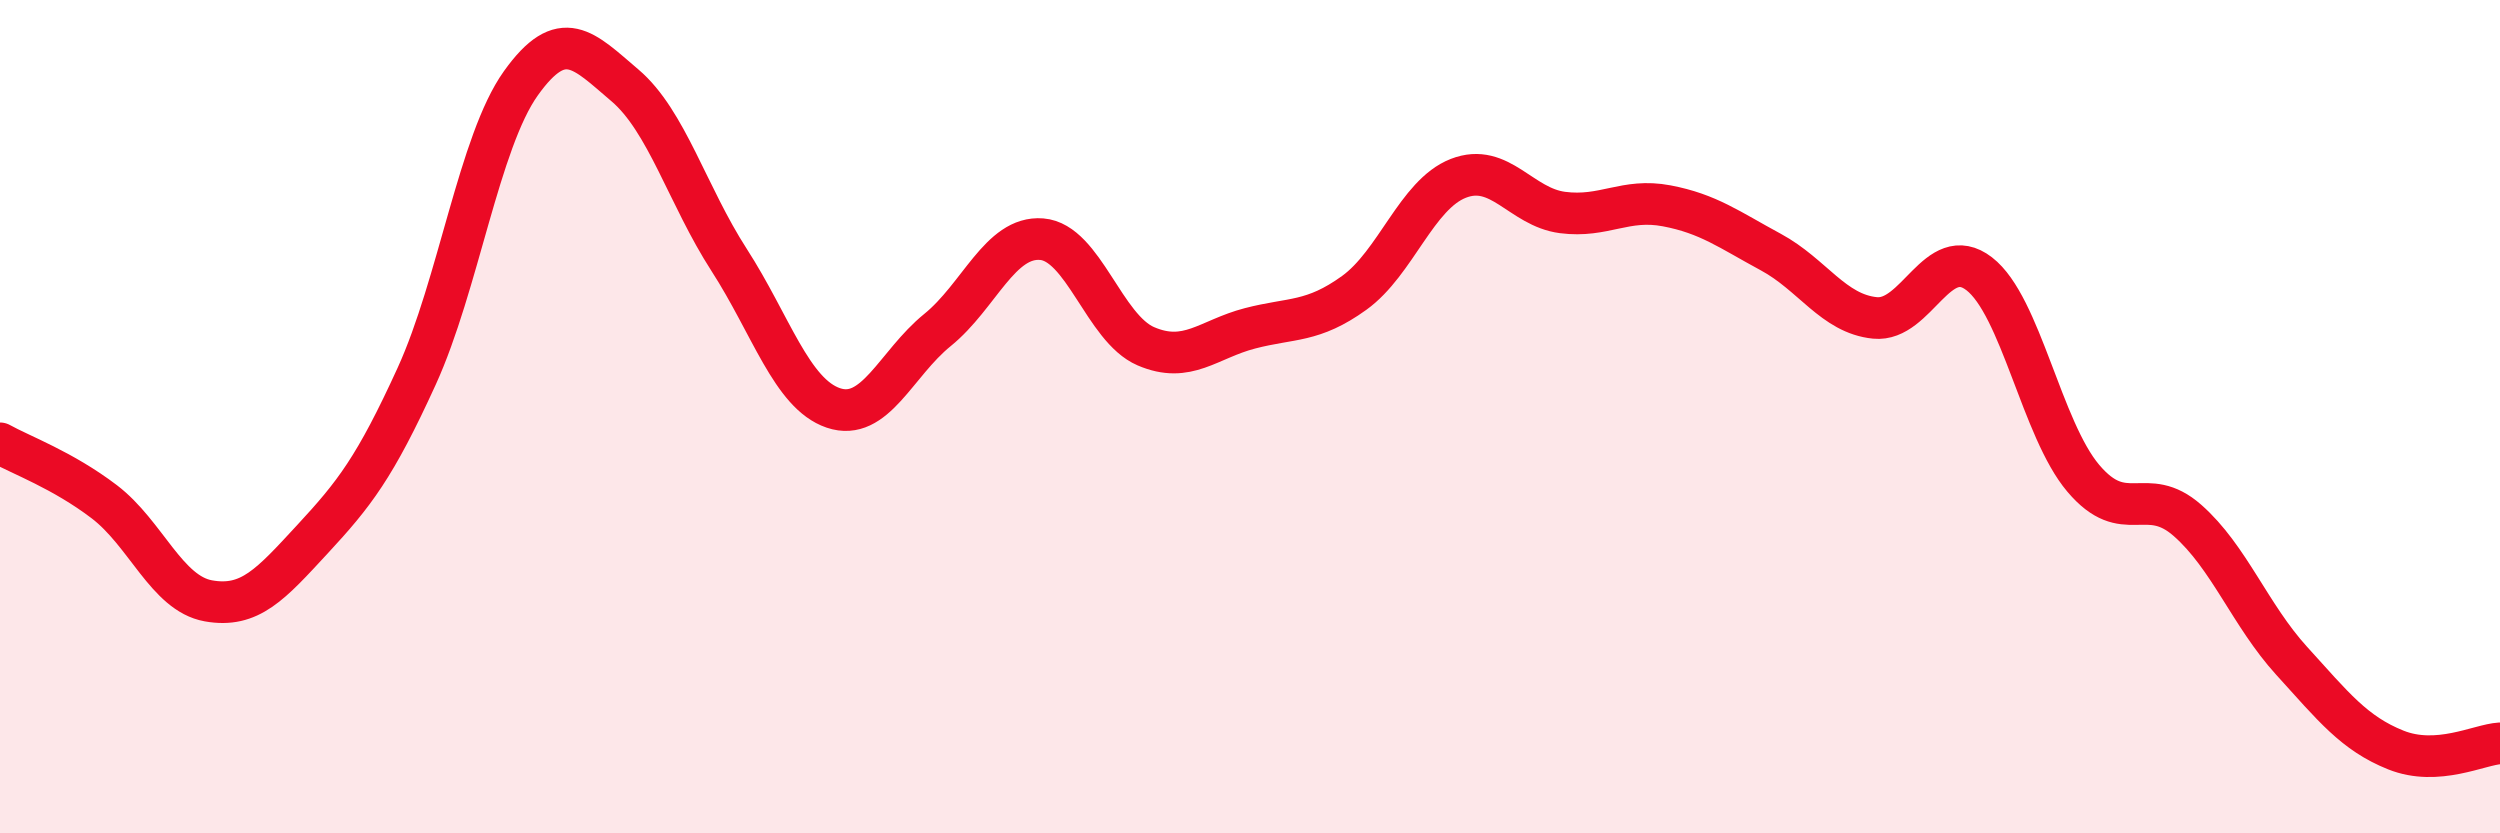
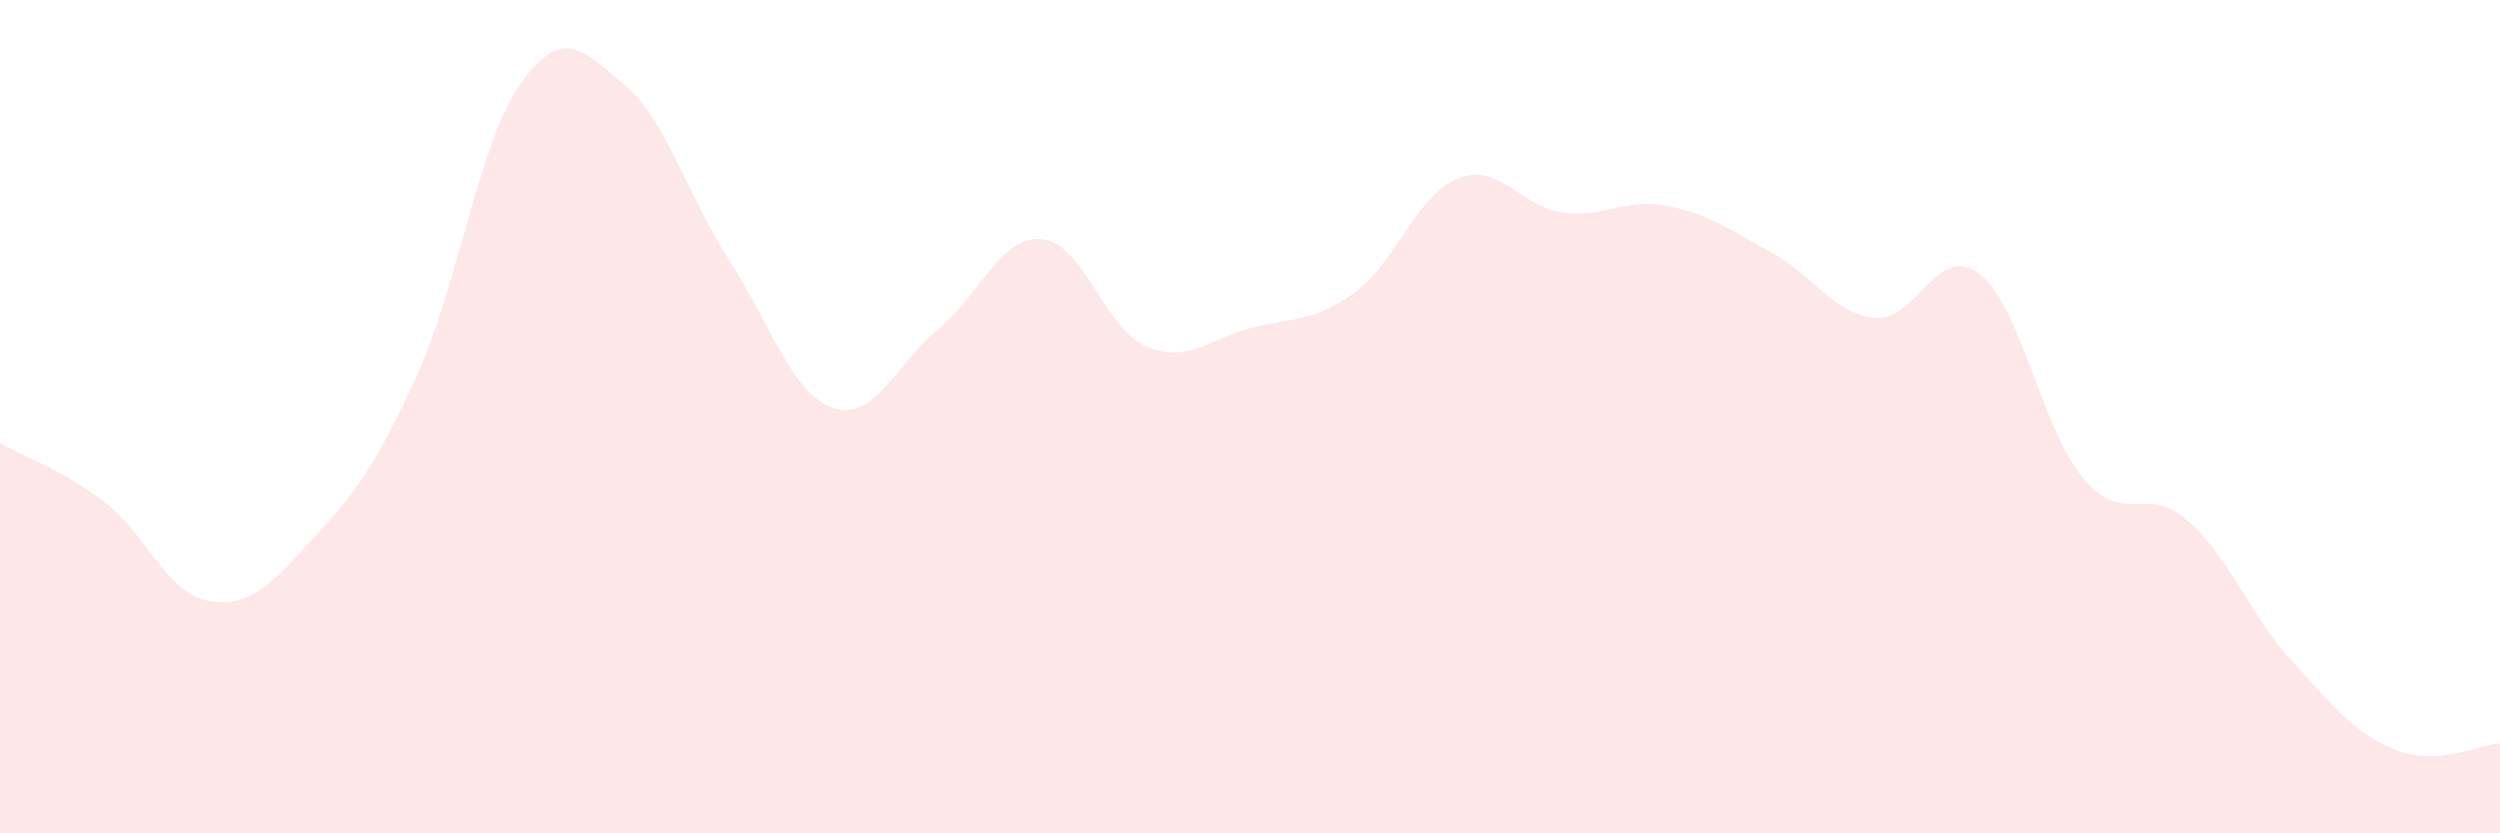
<svg xmlns="http://www.w3.org/2000/svg" width="60" height="20" viewBox="0 0 60 20">
  <path d="M 0,10.64 C 0.5,10.92 1.5,11.28 2.5,12.04 C 3.5,12.8 4,14.24 5,14.42 C 6,14.6 6.5,14.02 7.5,12.94 C 8.5,11.86 9,11.22 10,9.03 C 11,6.84 11.5,3.4 12.5,2 C 13.5,0.6 14,1.2 15,2.05 C 16,2.9 16.5,4.69 17.5,6.24 C 18.5,7.79 19,9.45 20,9.79 C 21,10.13 21.5,8.73 22.5,7.92 C 23.5,7.11 24,5.66 25,5.74 C 26,5.82 26.5,7.88 27.5,8.31 C 28.5,8.74 29,8.14 30,7.88 C 31,7.62 31.5,7.75 32.5,7.03 C 33.5,6.31 34,4.67 35,4.28 C 36,3.89 36.5,4.97 37.5,5.1 C 38.5,5.23 39,4.75 40,4.94 C 41,5.13 41.5,5.51 42.5,6.05 C 43.5,6.59 44,7.53 45,7.63 C 46,7.73 46.5,5.8 47.5,6.57 C 48.5,7.34 49,10.3 50,11.48 C 51,12.66 51.5,11.61 52.5,12.49 C 53.5,13.37 54,14.76 55,15.86 C 56,16.96 56.5,17.6 57.5,18 C 58.5,18.4 59.5,17.87 60,17.84L60 20L0 20Z" fill="#EB0A25" opacity="0.1" stroke-linecap="round" stroke-linejoin="round" />
-   <path d="M 0,10.64 C 0.5,10.92 1.5,11.28 2.5,12.04 C 3.5,12.8 4,14.24 5,14.42 C 6,14.6 6.5,14.02 7.5,12.94 C 8.5,11.86 9,11.22 10,9.03 C 11,6.84 11.5,3.4 12.5,2 C 13.5,0.6 14,1.2 15,2.05 C 16,2.9 16.5,4.69 17.5,6.24 C 18.5,7.79 19,9.45 20,9.79 C 21,10.13 21.5,8.73 22.5,7.92 C 23.5,7.11 24,5.66 25,5.74 C 26,5.82 26.5,7.88 27.5,8.31 C 28.5,8.74 29,8.14 30,7.88 C 31,7.62 31.5,7.75 32.5,7.03 C 33.5,6.31 34,4.67 35,4.28 C 36,3.89 36.5,4.97 37.5,5.1 C 38.5,5.23 39,4.75 40,4.94 C 41,5.13 41.5,5.51 42.5,6.05 C 43.5,6.59 44,7.53 45,7.63 C 46,7.73 46.5,5.8 47.5,6.57 C 48.5,7.34 49,10.3 50,11.48 C 51,12.66 51.5,11.61 52.5,12.49 C 53.5,13.37 54,14.76 55,15.86 C 56,16.96 56.5,17.6 57.5,18 C 58.5,18.4 59.5,17.87 60,17.84" stroke="#EB0A25" stroke-width="1" fill="none" stroke-linecap="round" stroke-linejoin="round" />
</svg>